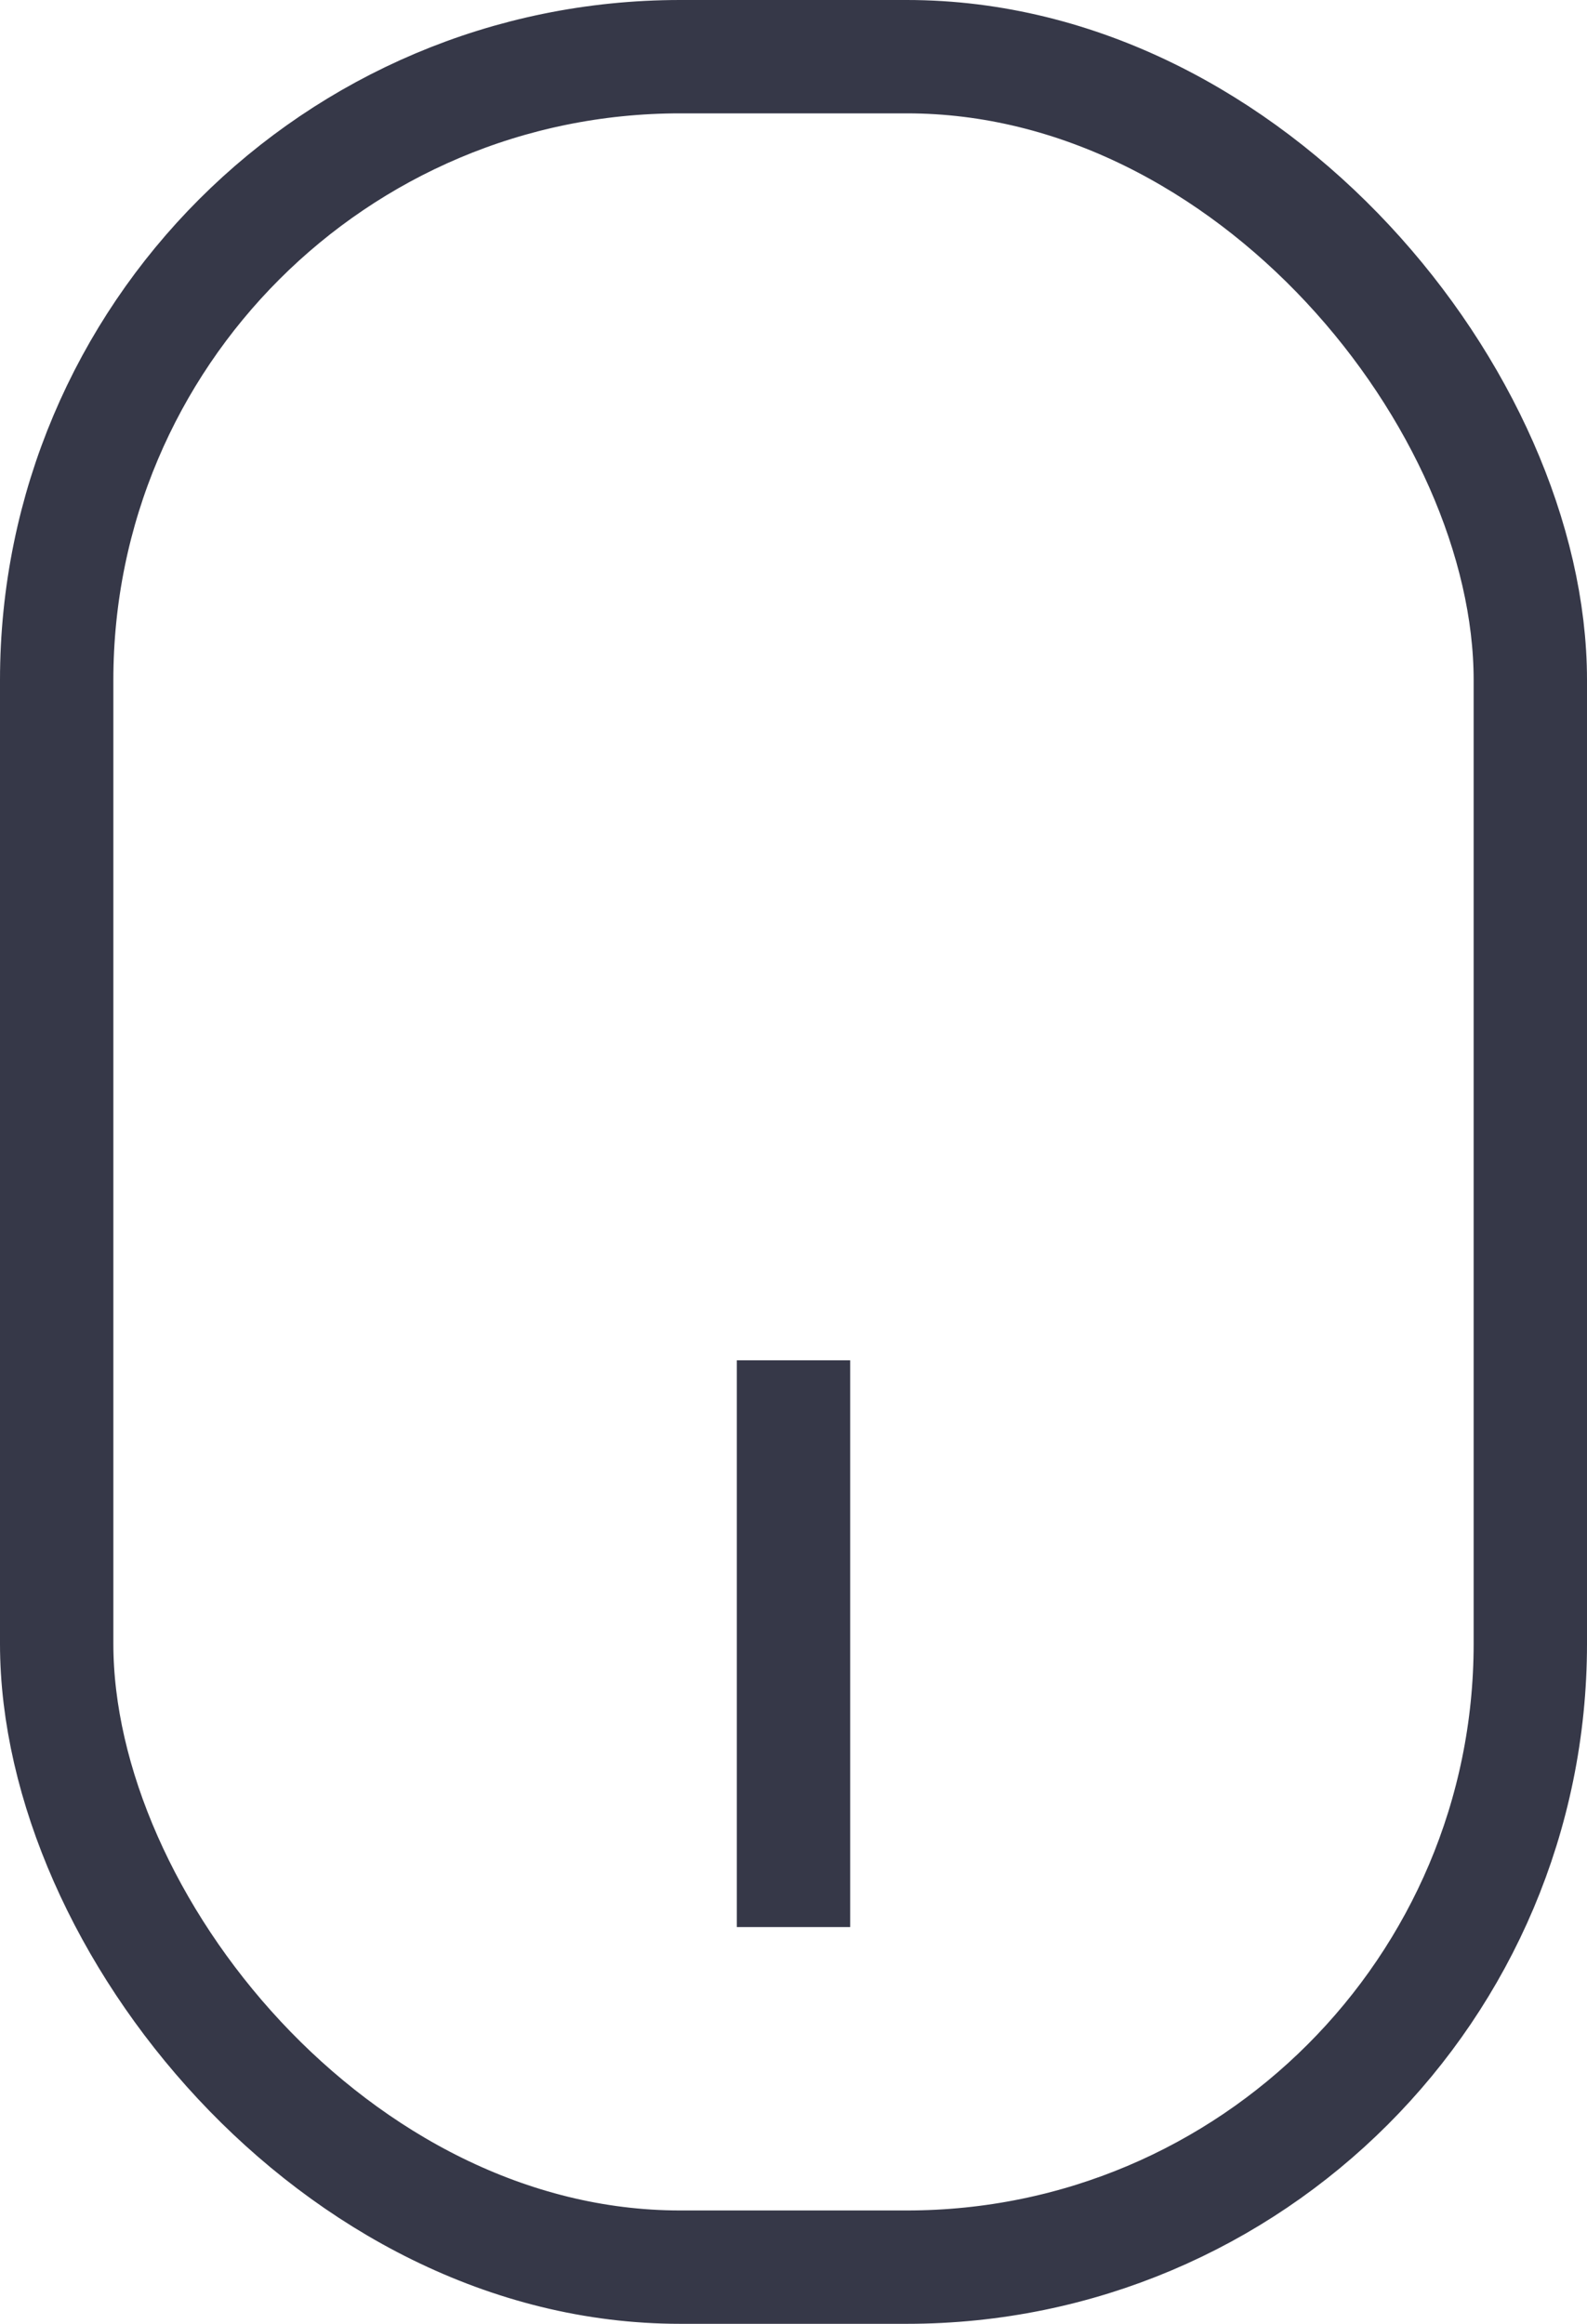
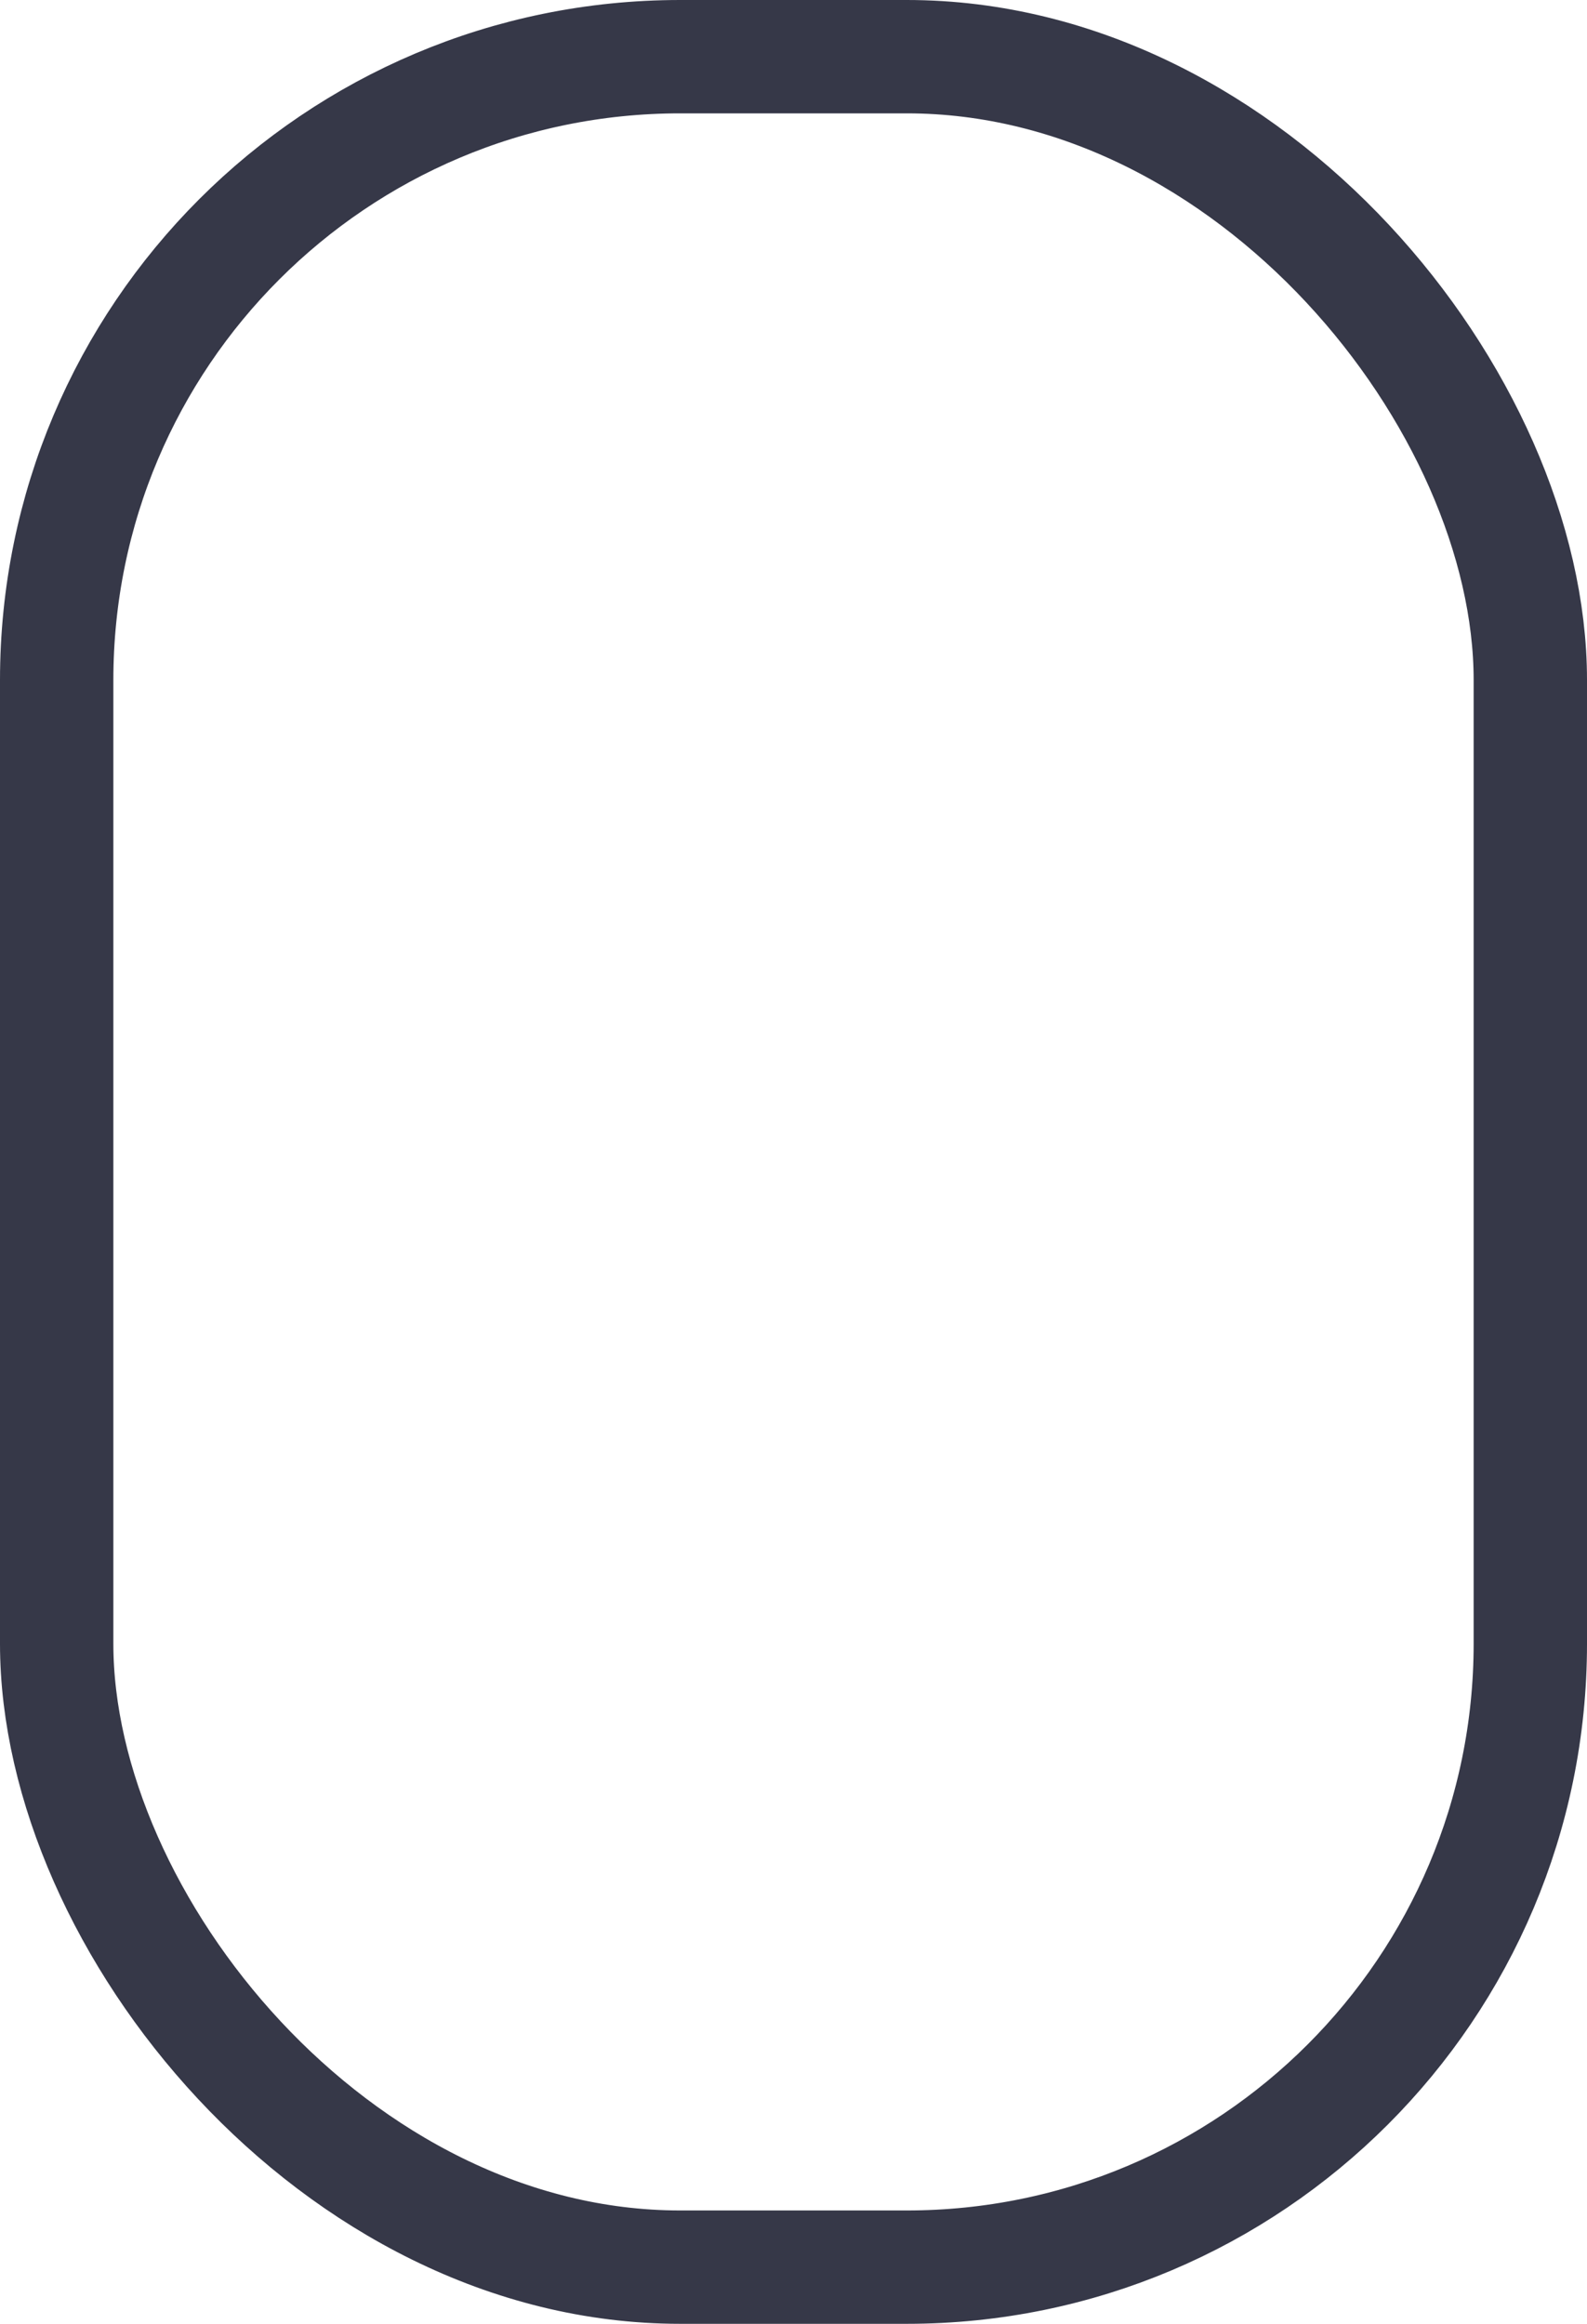
<svg xmlns="http://www.w3.org/2000/svg" width="28" height="41" viewBox="0 0 28 41" fill="none">
  <rect x="1" y="1" width="26" height="39" rx="11" stroke="#363848" stroke-width="2" />
-   <path d="M14 34V24" stroke="#363848" stroke-width="2" />
</svg>